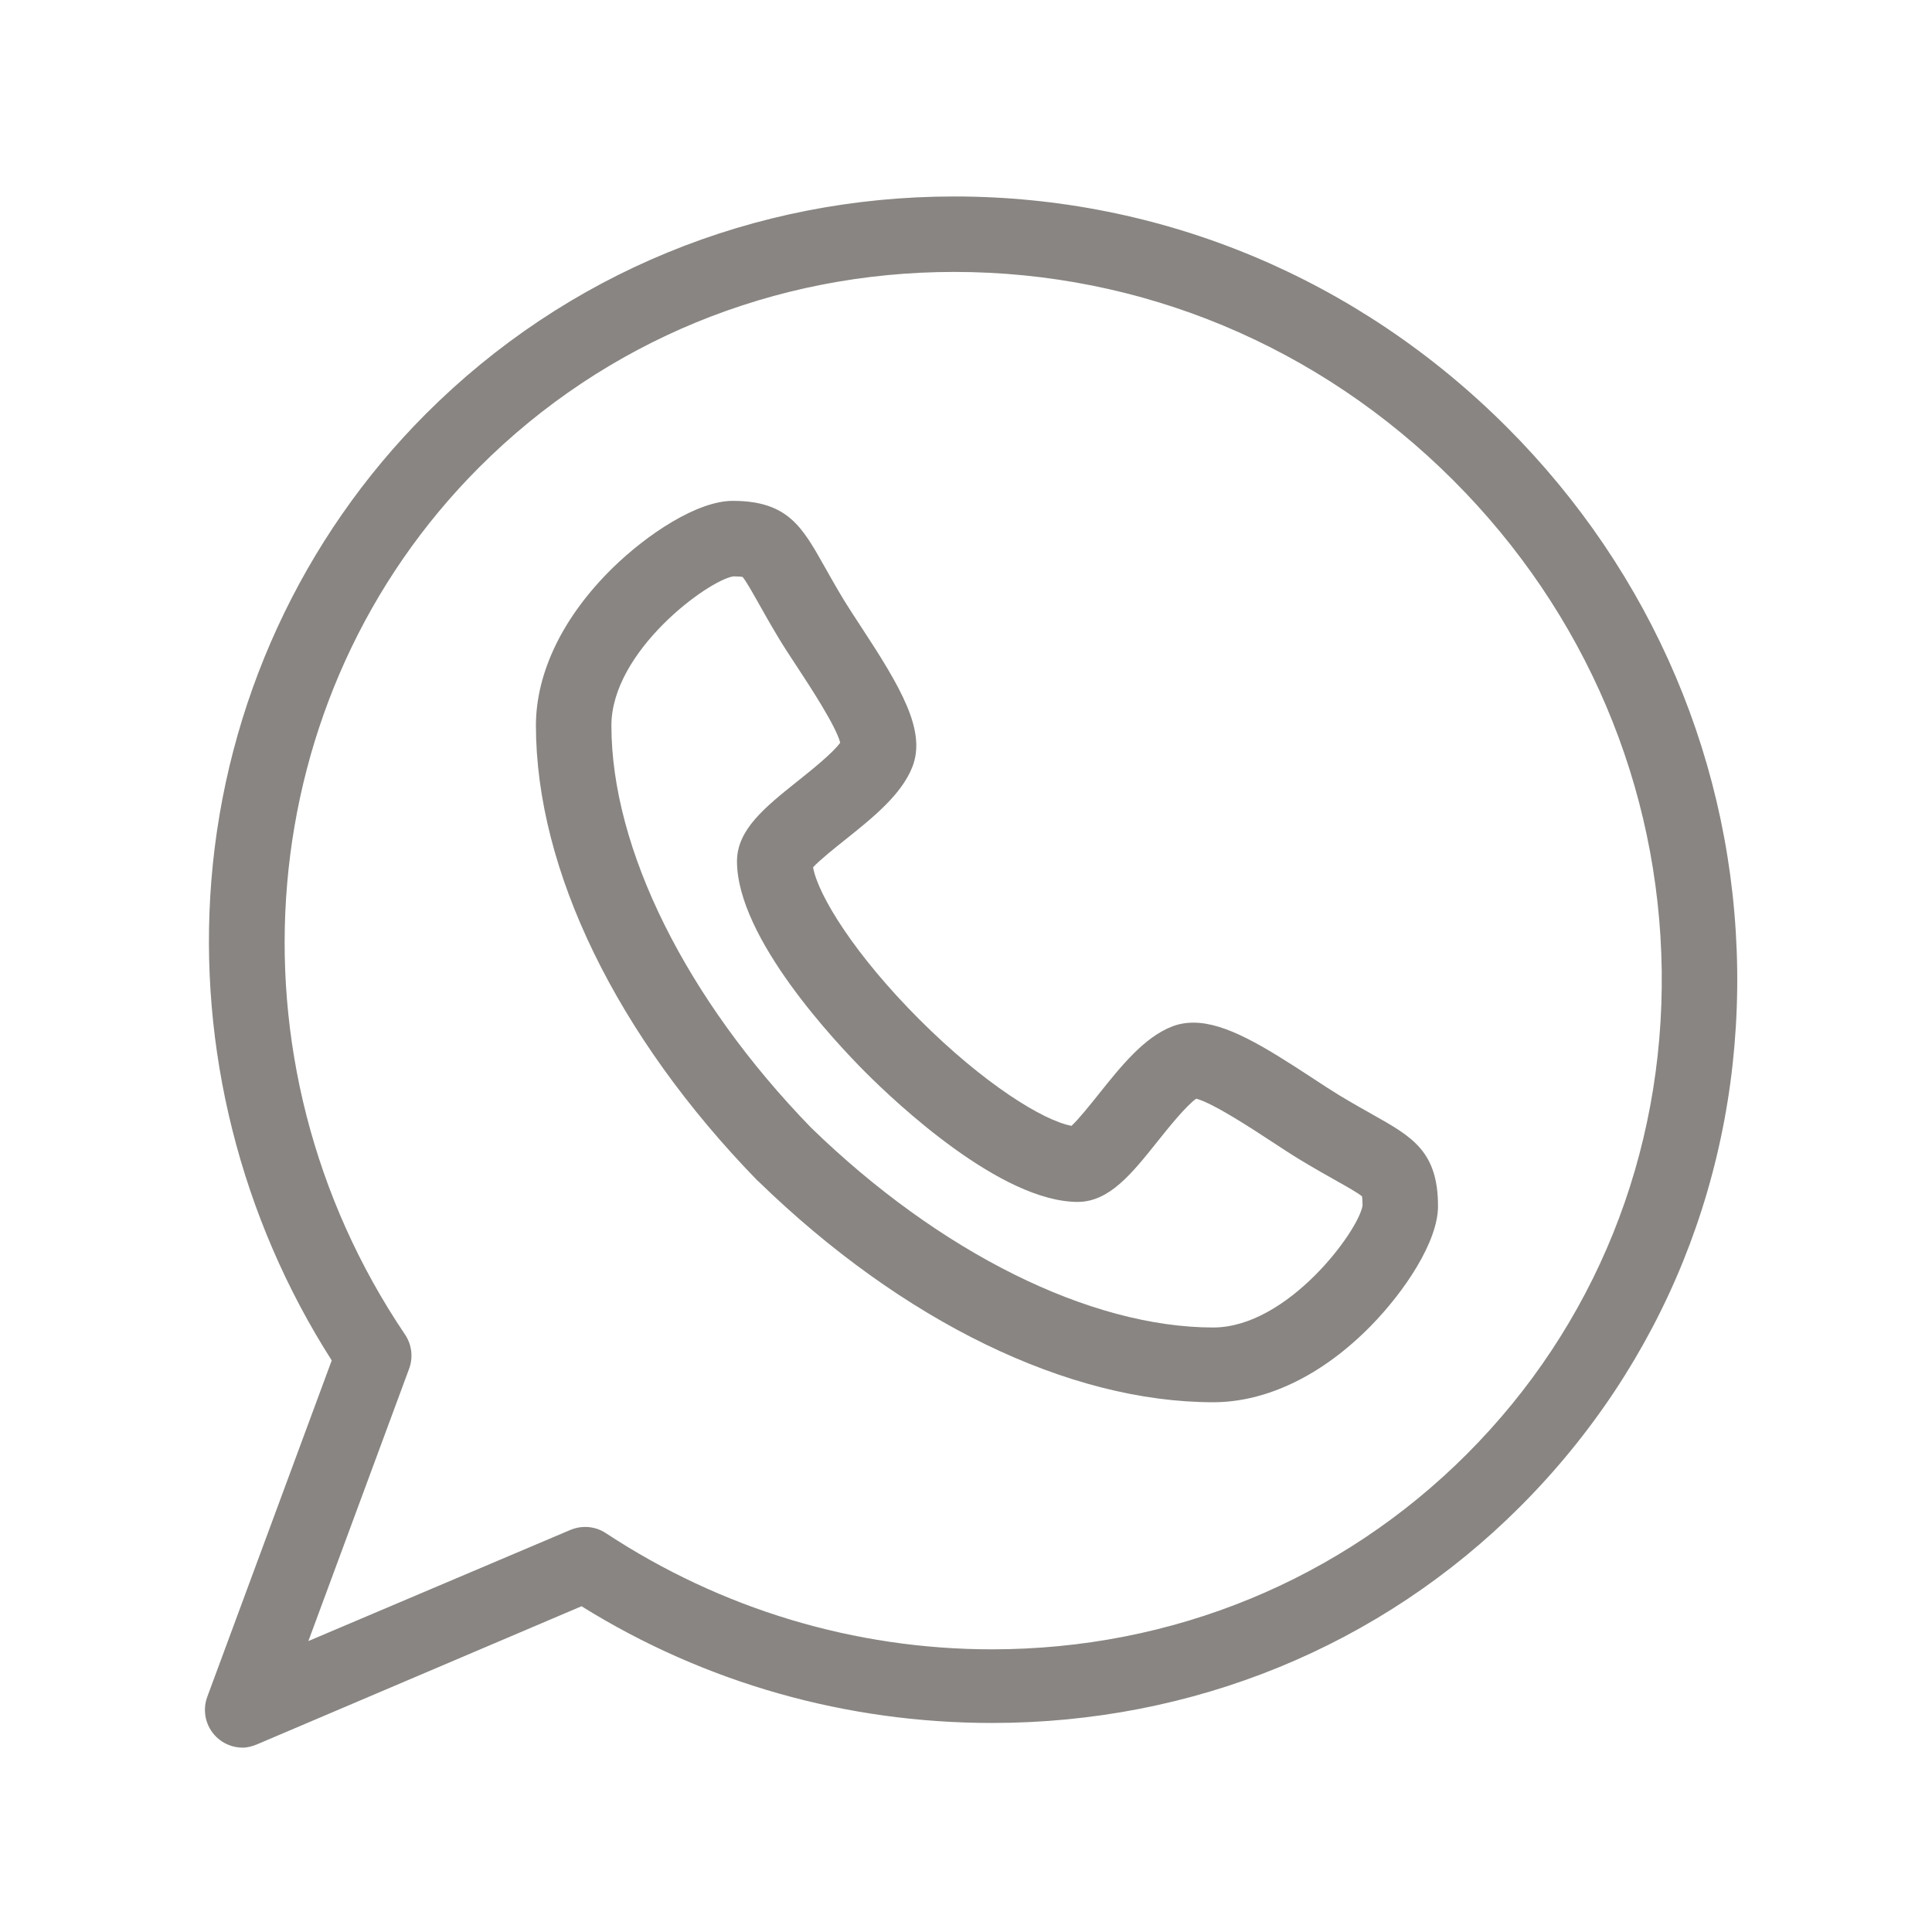
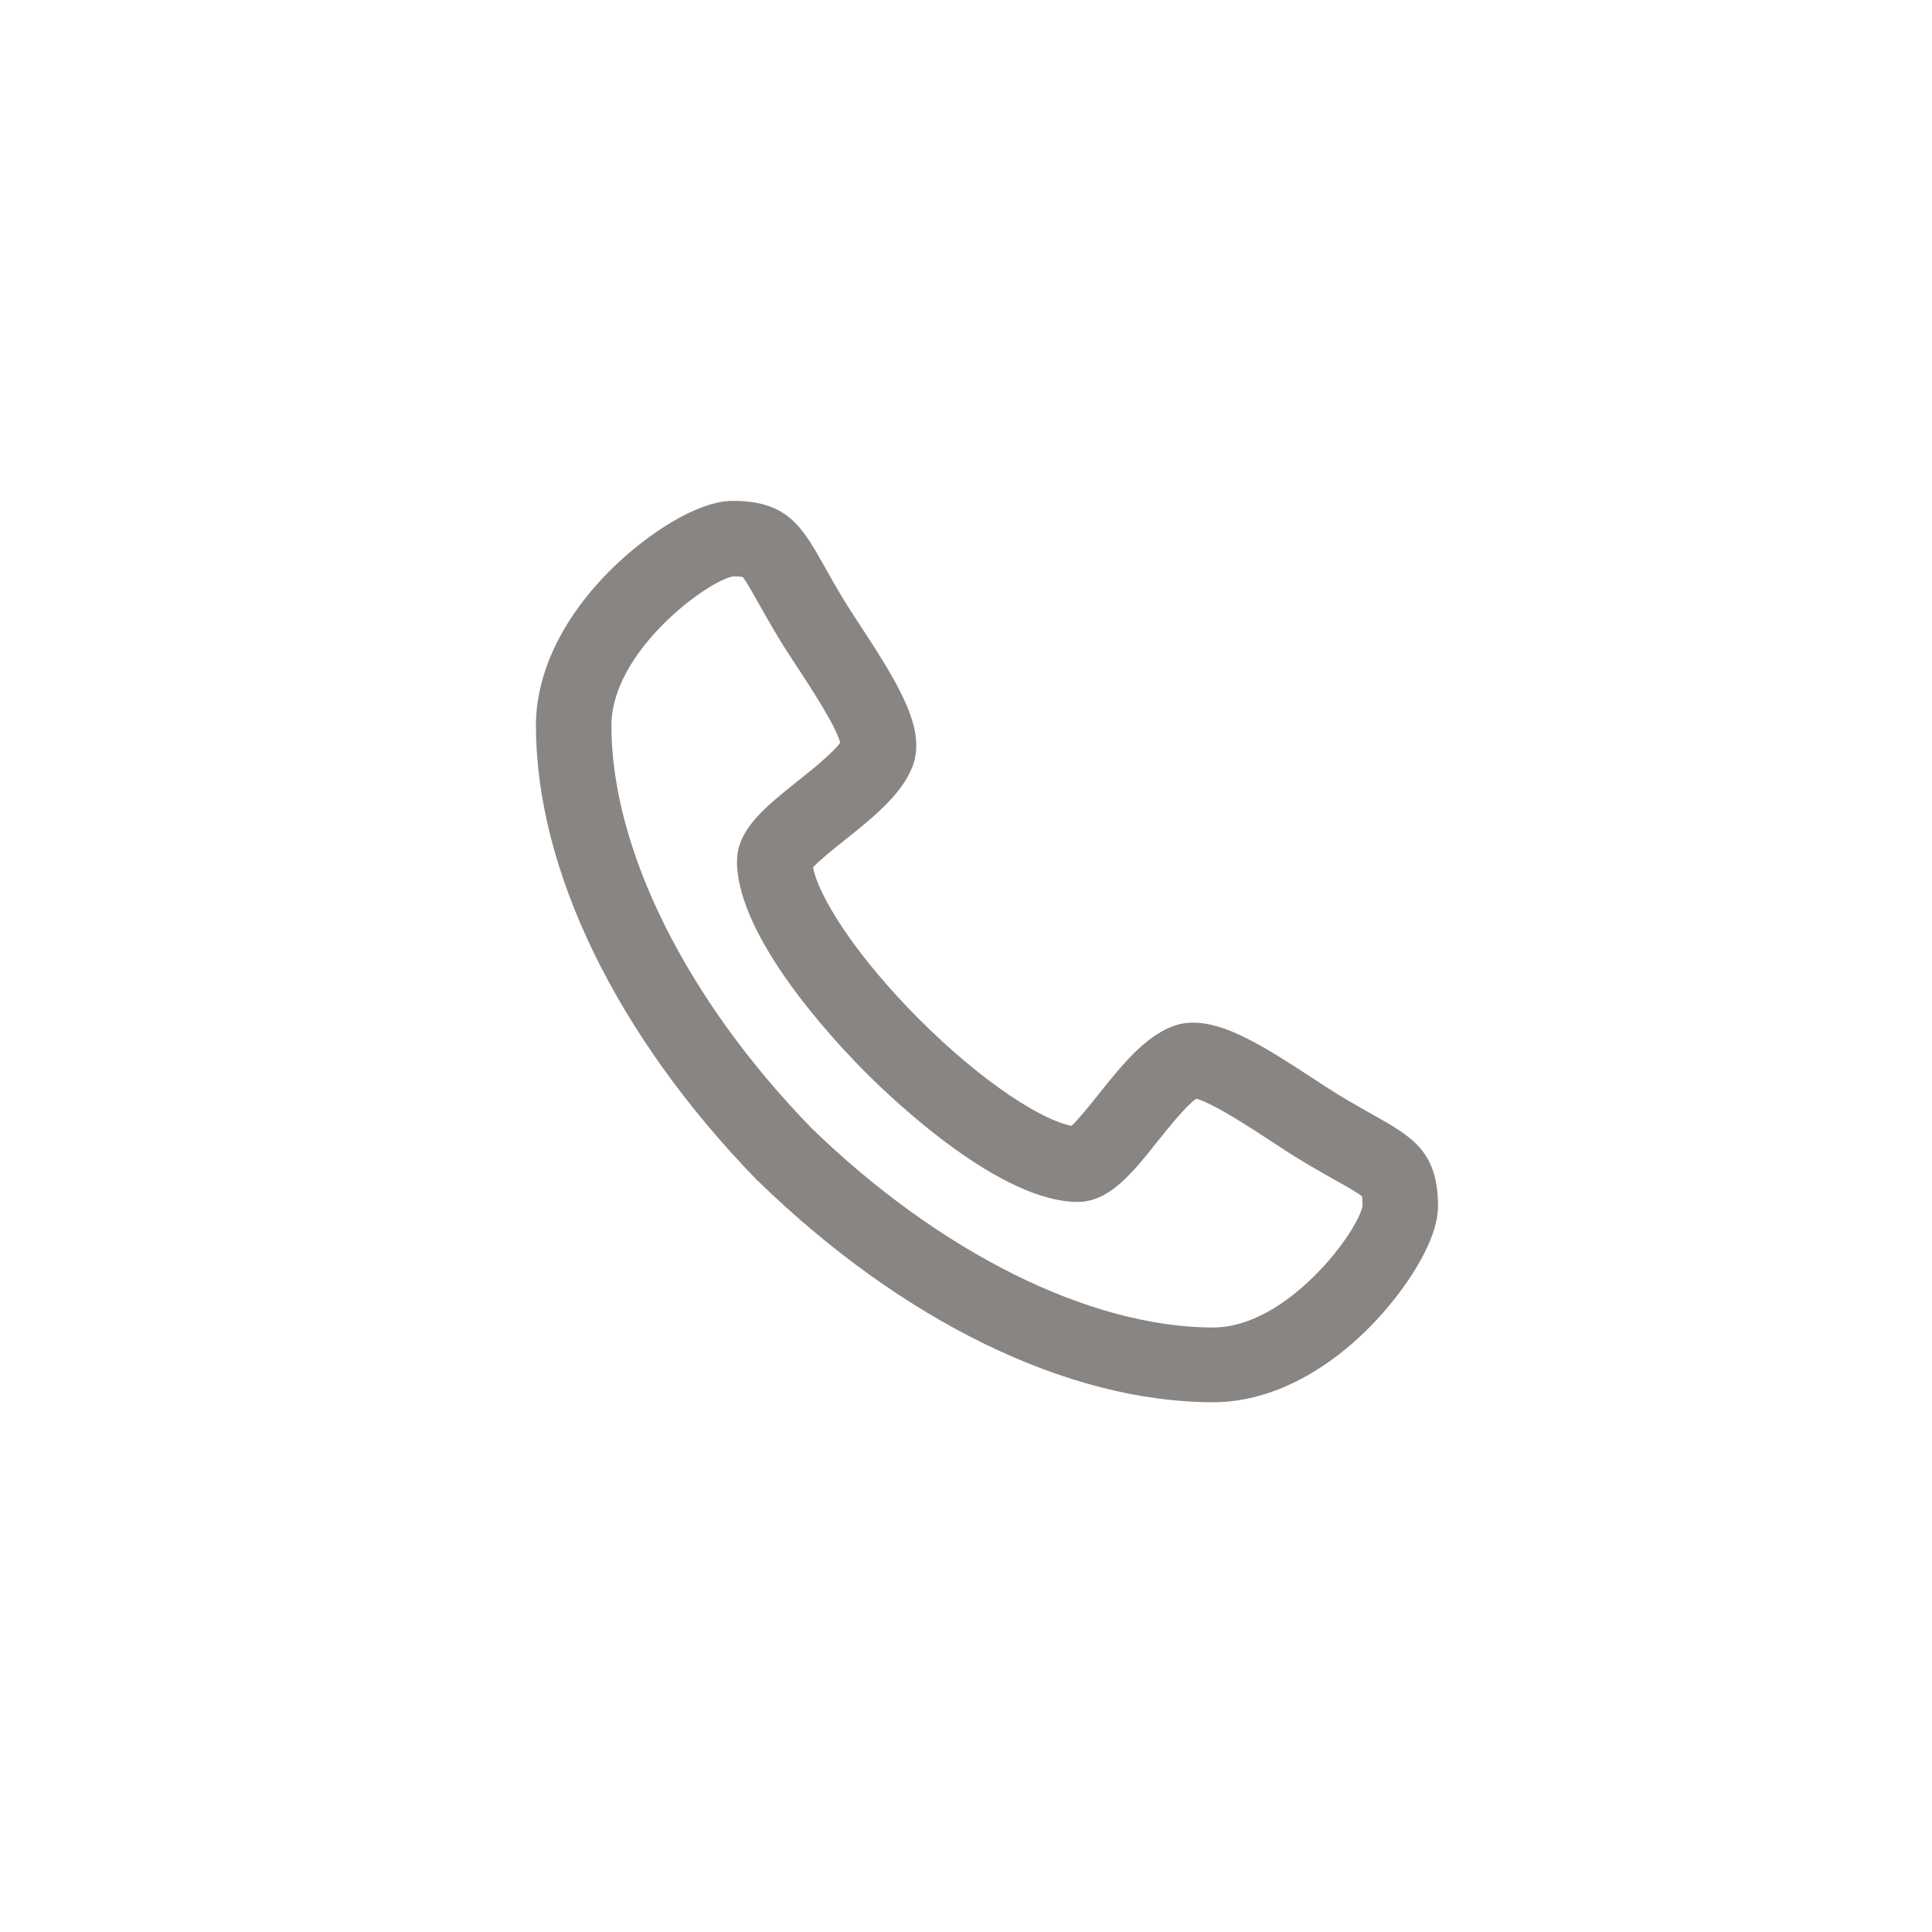
<svg xmlns="http://www.w3.org/2000/svg" width="142" height="142" viewBox="0 0 142 142" fill="none">
  <path d="M100.902 81.927C100.199 81.532 99.402 81.083 98.442 80.506C97.906 80.182 97.233 79.74 96.519 79.271C92.854 76.866 90.078 75.164 87.714 75.164C87.161 75.164 86.637 75.257 86.16 75.442C84.089 76.239 82.389 78.369 80.745 80.429C80.142 81.184 79.279 82.264 78.756 82.747C76.68 82.37 72.301 79.657 67.576 74.932C62.845 70.201 60.131 65.817 59.759 63.745C60.241 63.22 61.33 62.351 62.089 61.745C64.141 60.106 66.263 58.413 67.065 56.348C68.088 53.696 66.213 50.524 63.236 45.988C62.768 45.275 62.325 44.6 62.004 44.069C61.424 43.105 60.976 42.308 60.58 41.605C58.957 38.72 57.885 36.813 53.855 36.813C51.239 36.813 47.541 39.285 45.036 41.736C41.395 45.299 39.39 49.413 39.39 53.327C39.397 63.959 45.331 76.144 55.669 86.77C55.687 86.788 55.705 86.793 55.723 86.811C66.35 97.15 78.542 103.063 89.173 103.063H89.177C93.087 103.063 97.201 101.081 100.764 97.442C103.217 94.938 105.692 91.266 105.692 88.653C105.693 84.623 103.787 83.551 100.902 81.927ZM89.174 97.57C80.118 97.564 69.072 92.076 59.619 82.889C50.431 73.435 44.943 62.387 44.937 53.333C44.937 47.855 52.045 42.648 53.904 42.362C54.284 42.364 54.483 42.386 54.578 42.402C54.823 42.685 55.312 43.553 55.747 44.326C56.14 45.026 56.63 45.897 57.254 46.934C57.631 47.559 58.102 48.275 58.6 49.033C59.542 50.469 61.436 53.354 61.755 54.586C61.221 55.342 59.564 56.664 58.629 57.41C56.236 59.322 54.168 60.972 54.168 63.304C54.174 68.937 61.43 76.631 63.654 78.855C65.878 81.078 73.571 88.334 79.216 88.34C81.534 88.332 83.177 86.274 85.08 83.89C85.83 82.95 87.161 81.284 87.92 80.752C89.15 81.069 92.039 82.966 93.476 83.909C94.234 84.406 94.95 84.876 95.579 85.256C96.612 85.878 97.483 86.368 98.182 86.762C98.955 87.197 99.823 87.685 100.106 87.931C100.122 88.025 100.145 88.225 100.147 88.604C99.859 90.461 94.65 97.564 89.174 97.57Z" fill="#888582" />
-   <path d="M127.681 71.264C127.487 56.276 121.471 42.113 110.742 31.384C99.815 20.457 85.392 14.44 70.129 14.44C55.395 14.44 41.612 20.109 31.317 30.403C22.182 39.538 16.578 51.722 15.535 64.71C14.546 77.033 17.683 89.503 24.382 99.989L15.235 124.714C14.851 125.752 15.12 126.919 15.921 127.683C16.447 128.185 17.136 128.45 17.836 128.45C18.201 128.45 18.57 128.344 18.919 128.196L42.742 118.058C51.837 123.718 62.236 126.636 72.914 126.636H72.915C87.647 126.636 101.43 121.034 111.723 110.741C122.209 100.255 127.876 86.278 127.681 71.264ZM107.8 106.886C98.554 116.132 86.165 121.224 72.914 121.224C62.826 121.224 53.012 118.271 44.531 112.685C44.071 112.382 43.54 112.228 43.005 112.228C42.639 112.228 42.27 112.3 41.923 112.448L22.665 120.616L30.07 100.6C30.38 99.762 30.267 98.826 29.768 98.086C16.157 77.922 18.458 51.106 35.239 34.326C44.486 25.079 56.877 19.986 70.129 19.986C83.91 19.986 96.941 25.427 106.819 35.306C116.52 45.007 121.959 57.802 122.135 71.336C122.31 84.842 117.219 97.467 107.8 106.886Z" fill="#888582" />
</svg>